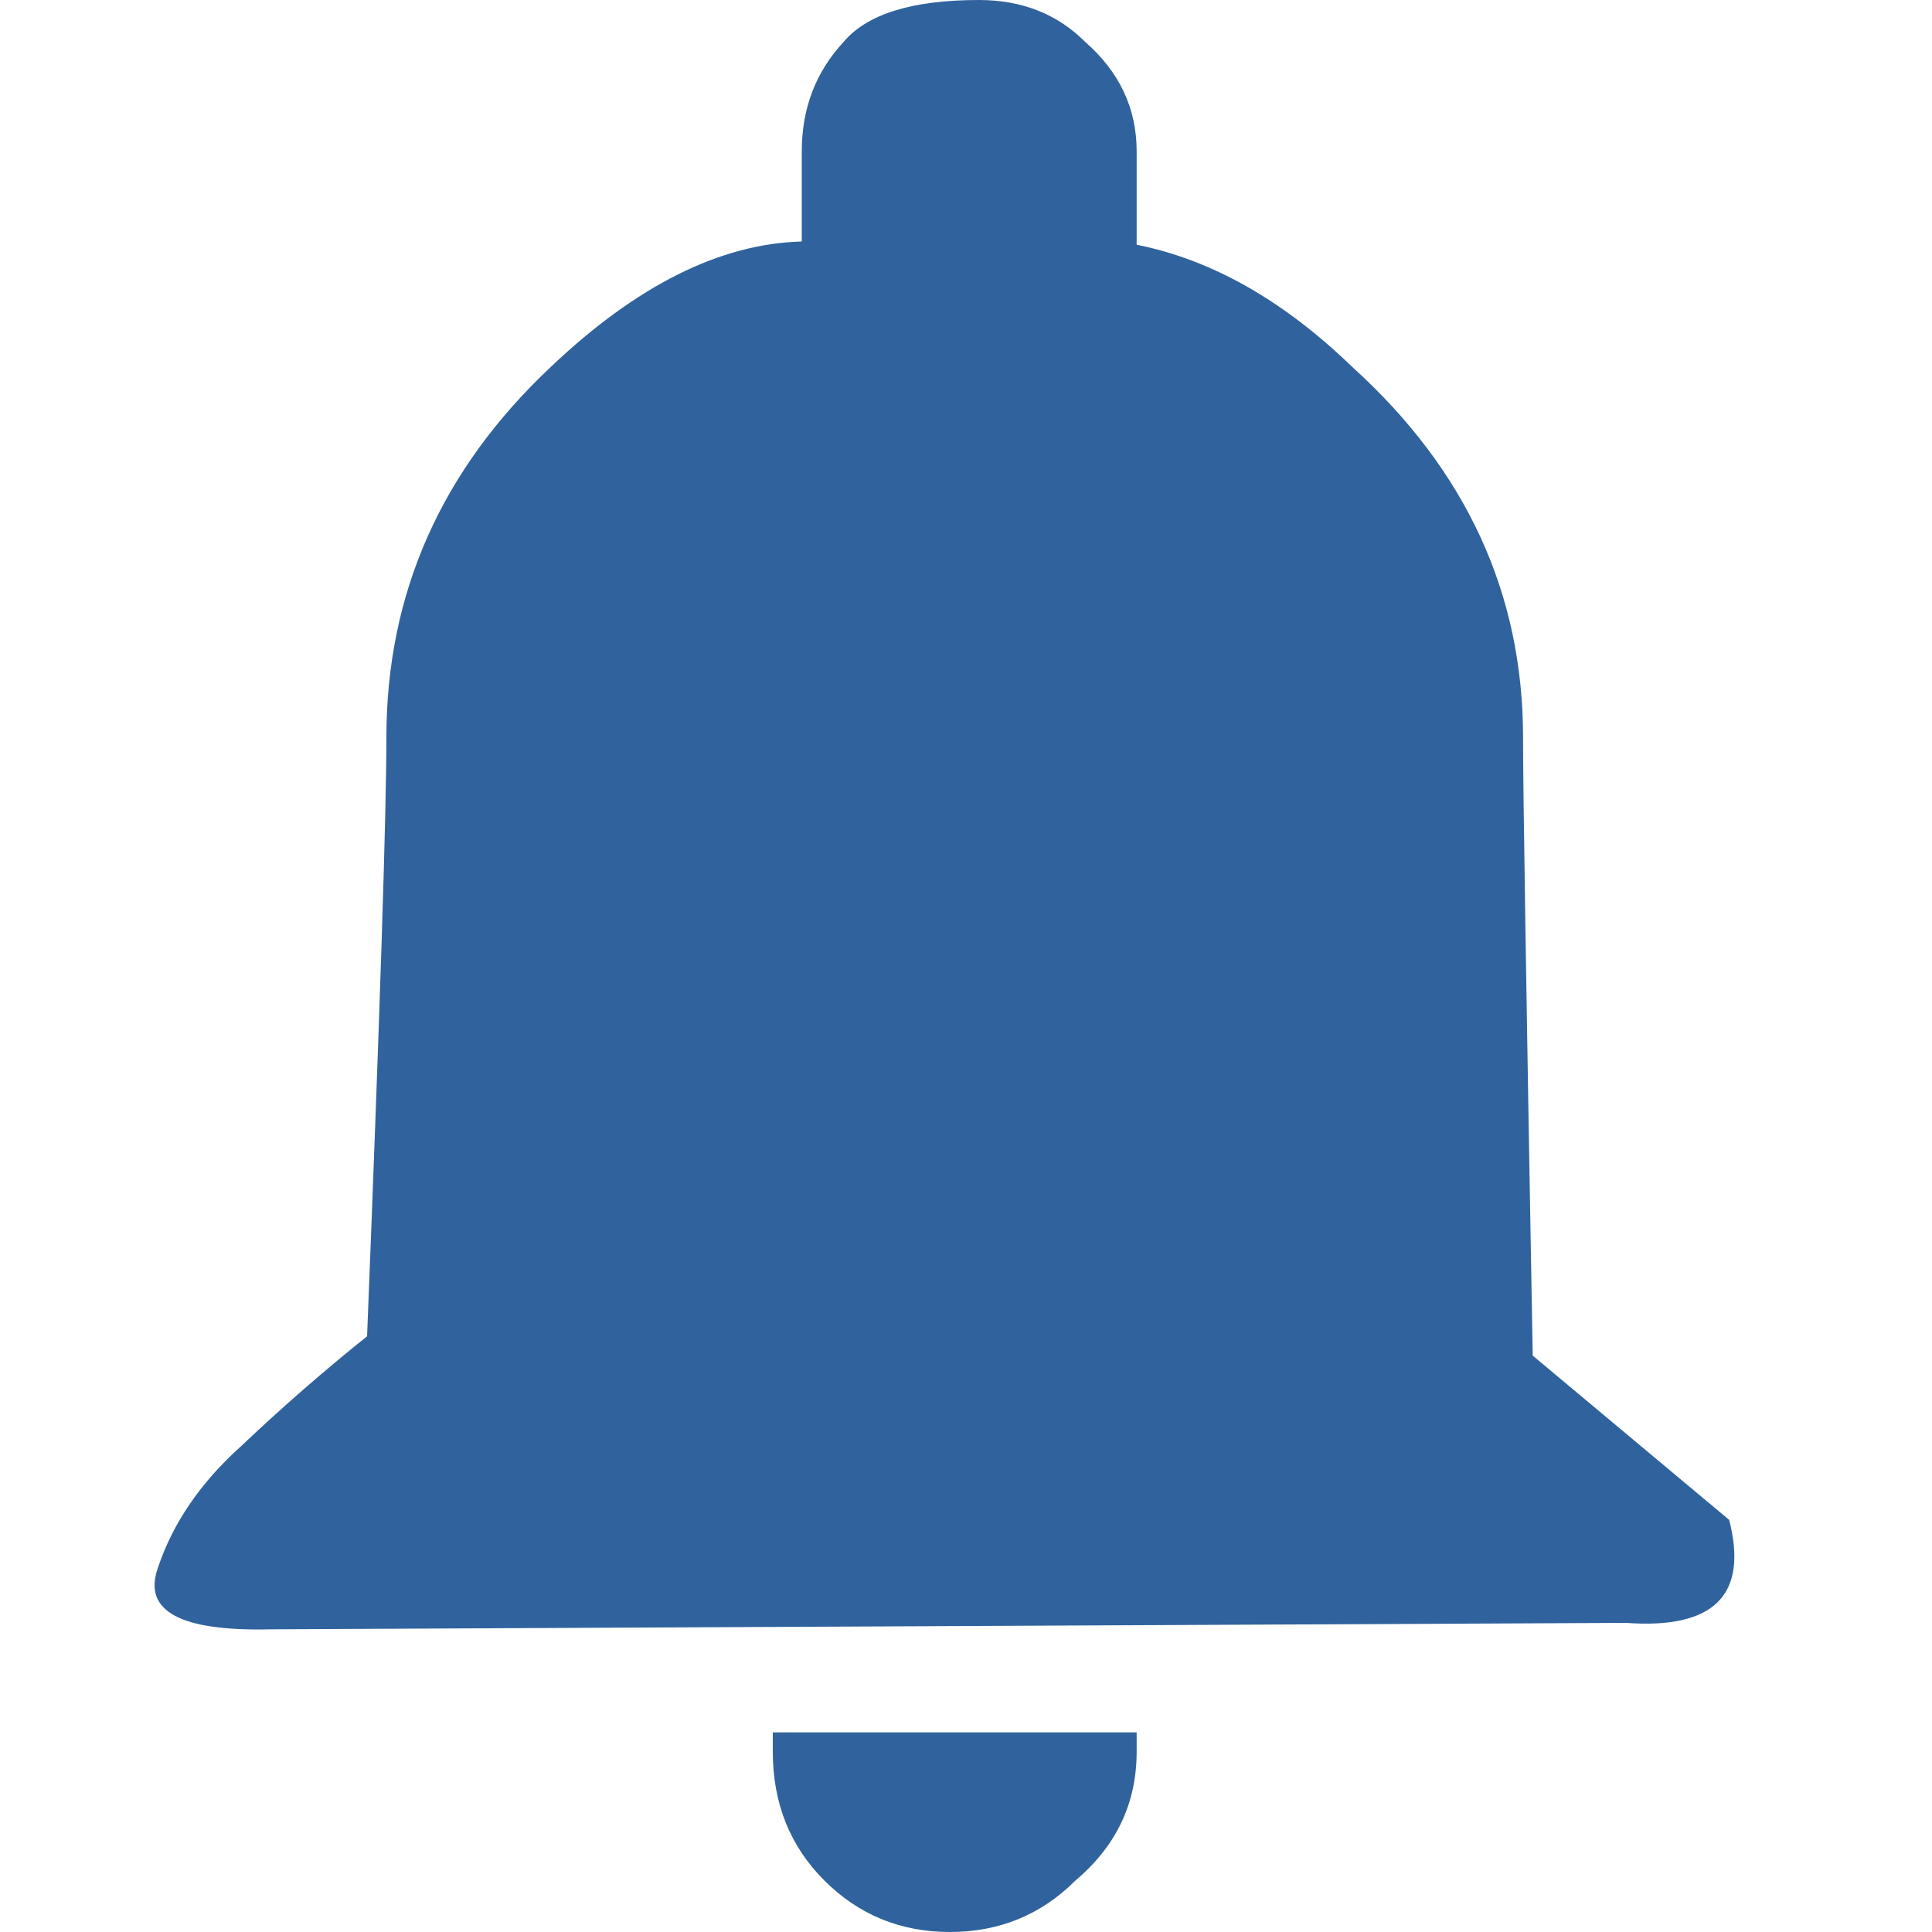
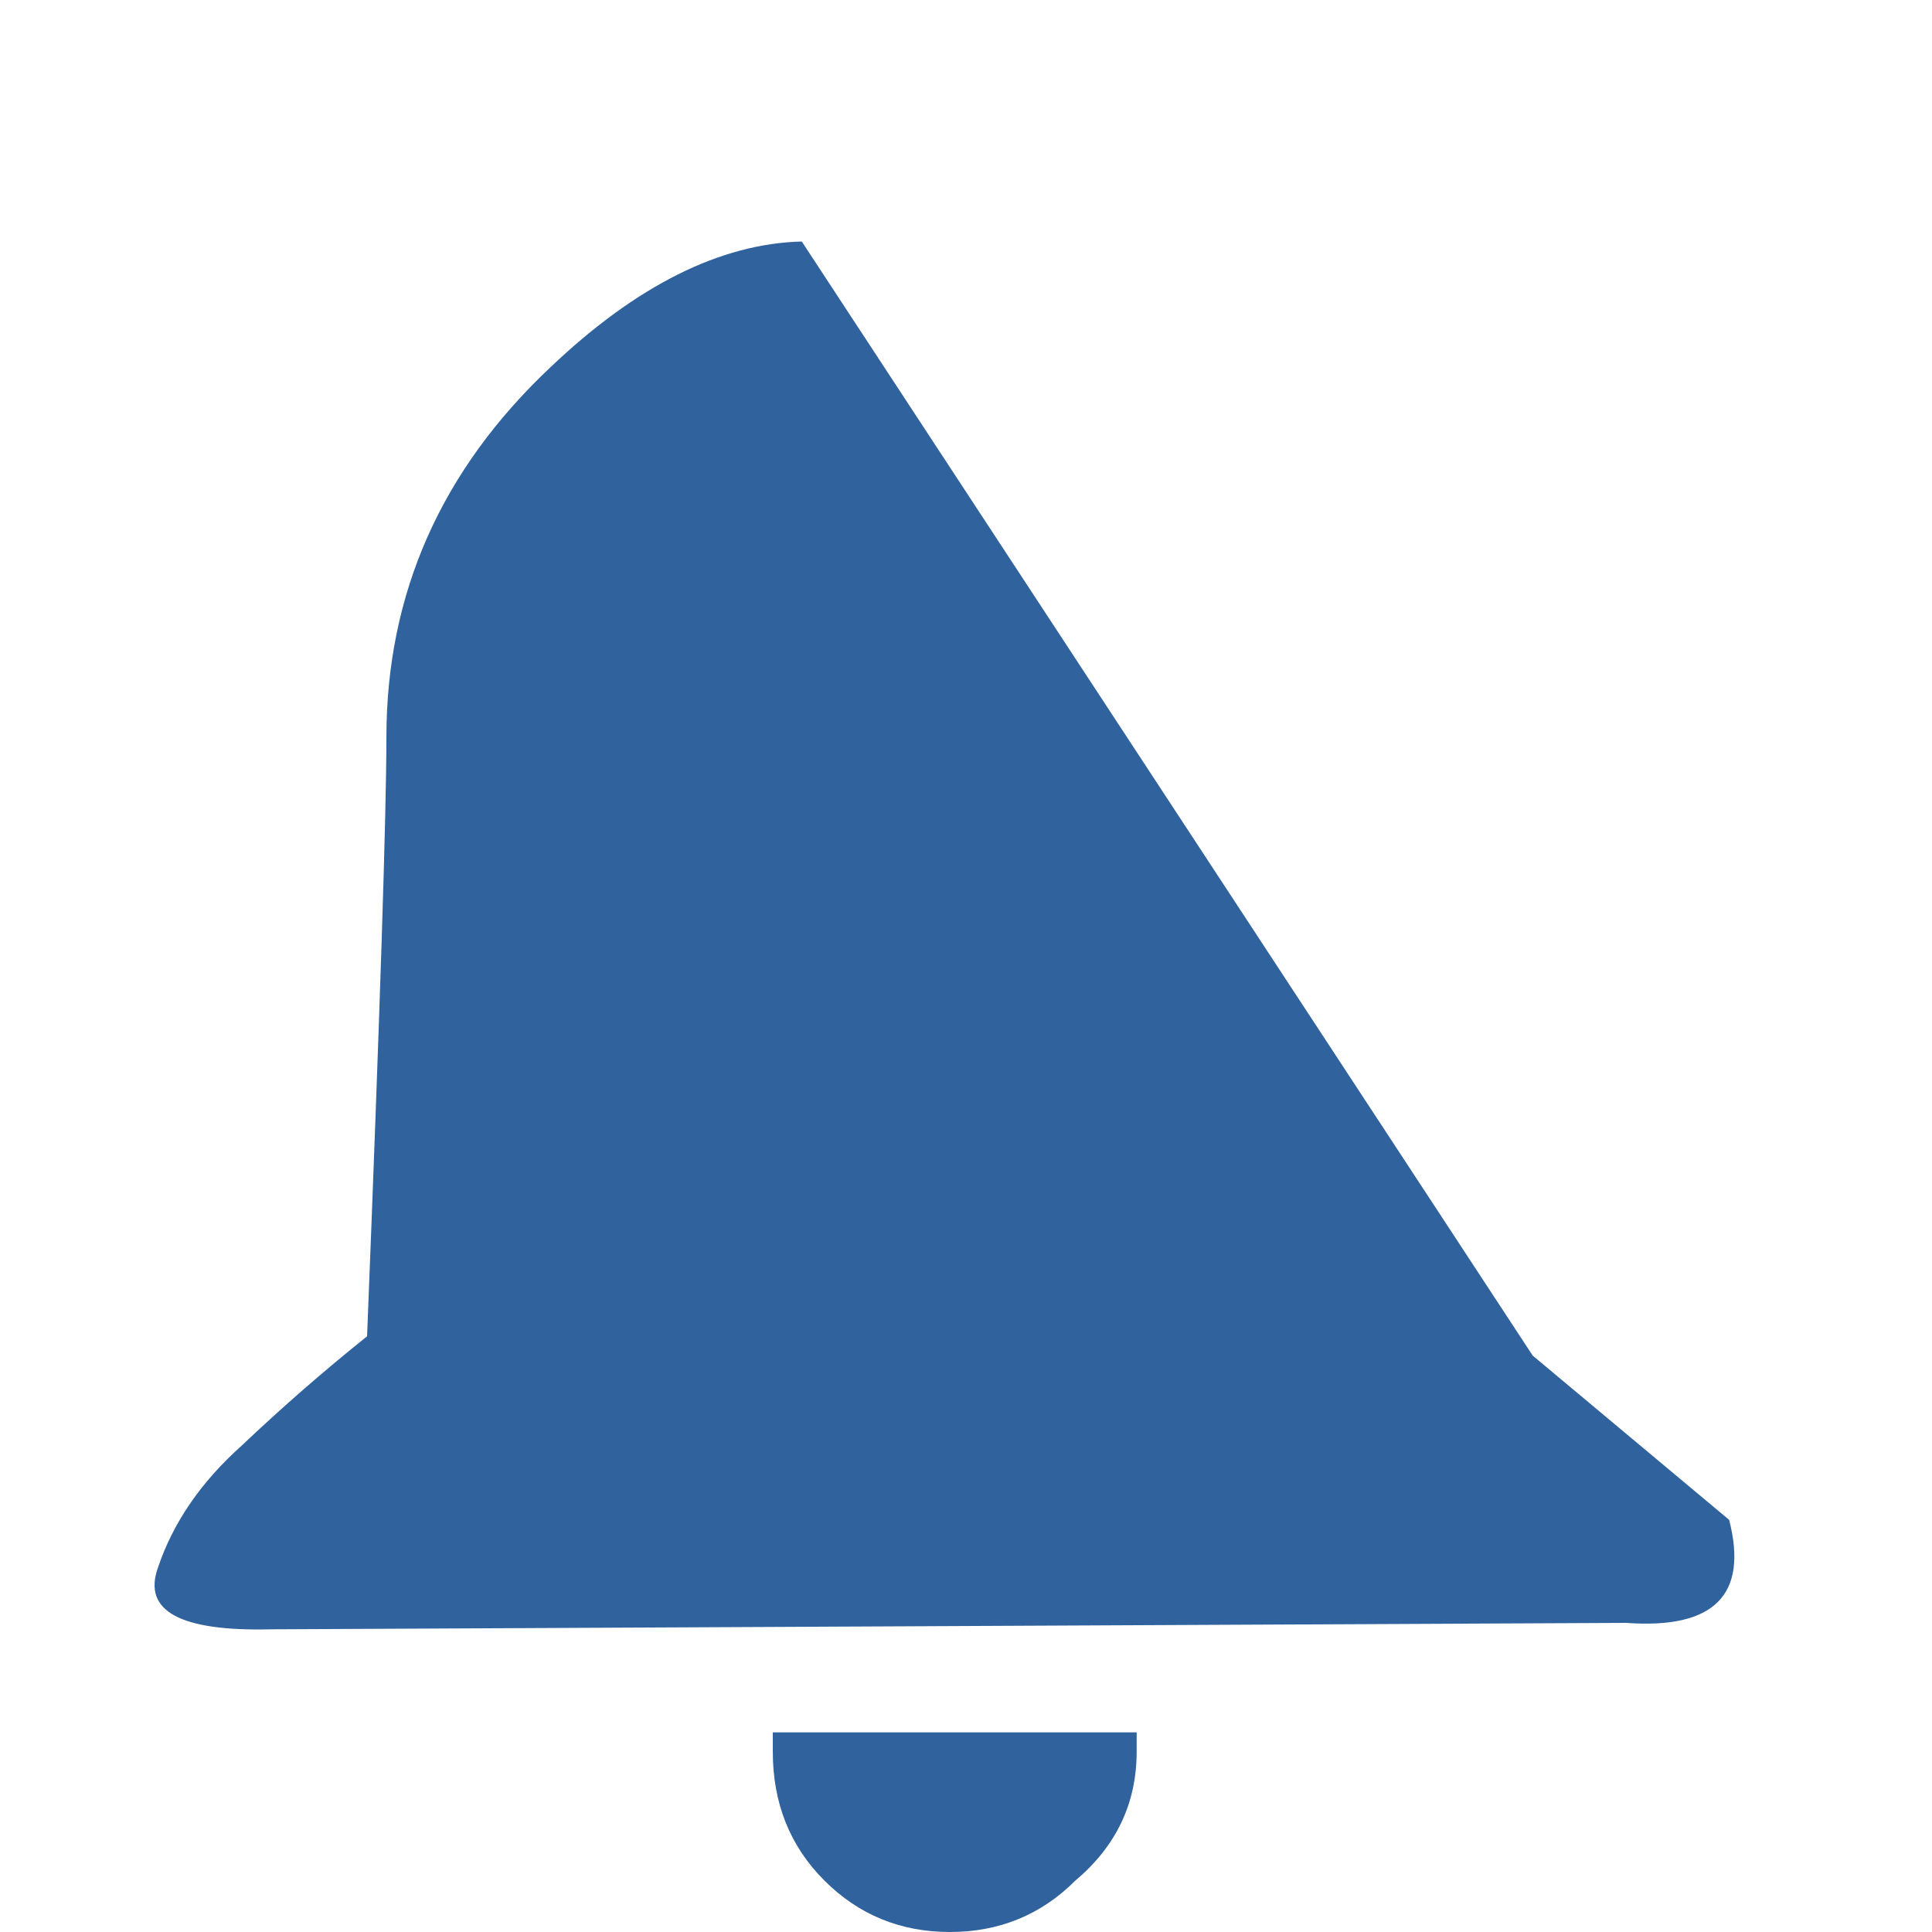
<svg xmlns="http://www.w3.org/2000/svg" id="icoForo" image-rendering="auto" baseProfile="basic" version="1.1" x="0px" y="0px" width="30" height="30">
  <g id="000-EXPORT_icoBell" overflow="visible">
-     <path fill="#30639D" stroke="none" d="M17.65 27.2Q17.65 27.05 17.65 26.9L12 26.9Q12 27.05 12 27.2 12 28.4 12.8 29.2 13.6 30 14.75 30 15.9 30 16.7 29.2 17.65 28.4 17.65 27.2M23.8 21.05Q23.65 12.7 23.65 11.45 23.65 8.1 21 5.7 19.4 4.15 17.65 3.8 17.65 3.05 17.65 2.35 17.65 1.35 16.85 .65 16.2 0 15.2 0 13.65 0 13.1 .65 12.45 1.35 12.45 2.35L12.45 3.75Q10.55 3.8 8.55 5.7 6 8.1 6 11.45 6 13.2 5.7 20.75 4.7 21.55 3.75 22.45 2.8 23.3 2.45 24.35 2.1 25.35 4.2 25.3L25.25 25.2Q27.3 25.35 26.85 23.6L23.8 21.05Z" />
+     <path fill="#30639D" stroke="none" d="M17.65 27.2Q17.65 27.05 17.65 26.9L12 26.9Q12 27.05 12 27.2 12 28.4 12.8 29.2 13.6 30 14.75 30 15.9 30 16.7 29.2 17.65 28.4 17.65 27.2M23.8 21.05L12.45 3.75Q10.55 3.8 8.55 5.7 6 8.1 6 11.45 6 13.2 5.7 20.75 4.7 21.55 3.75 22.45 2.8 23.3 2.45 24.35 2.1 25.35 4.2 25.3L25.25 25.2Q27.3 25.35 26.85 23.6L23.8 21.05Z" />
  </g>
</svg>